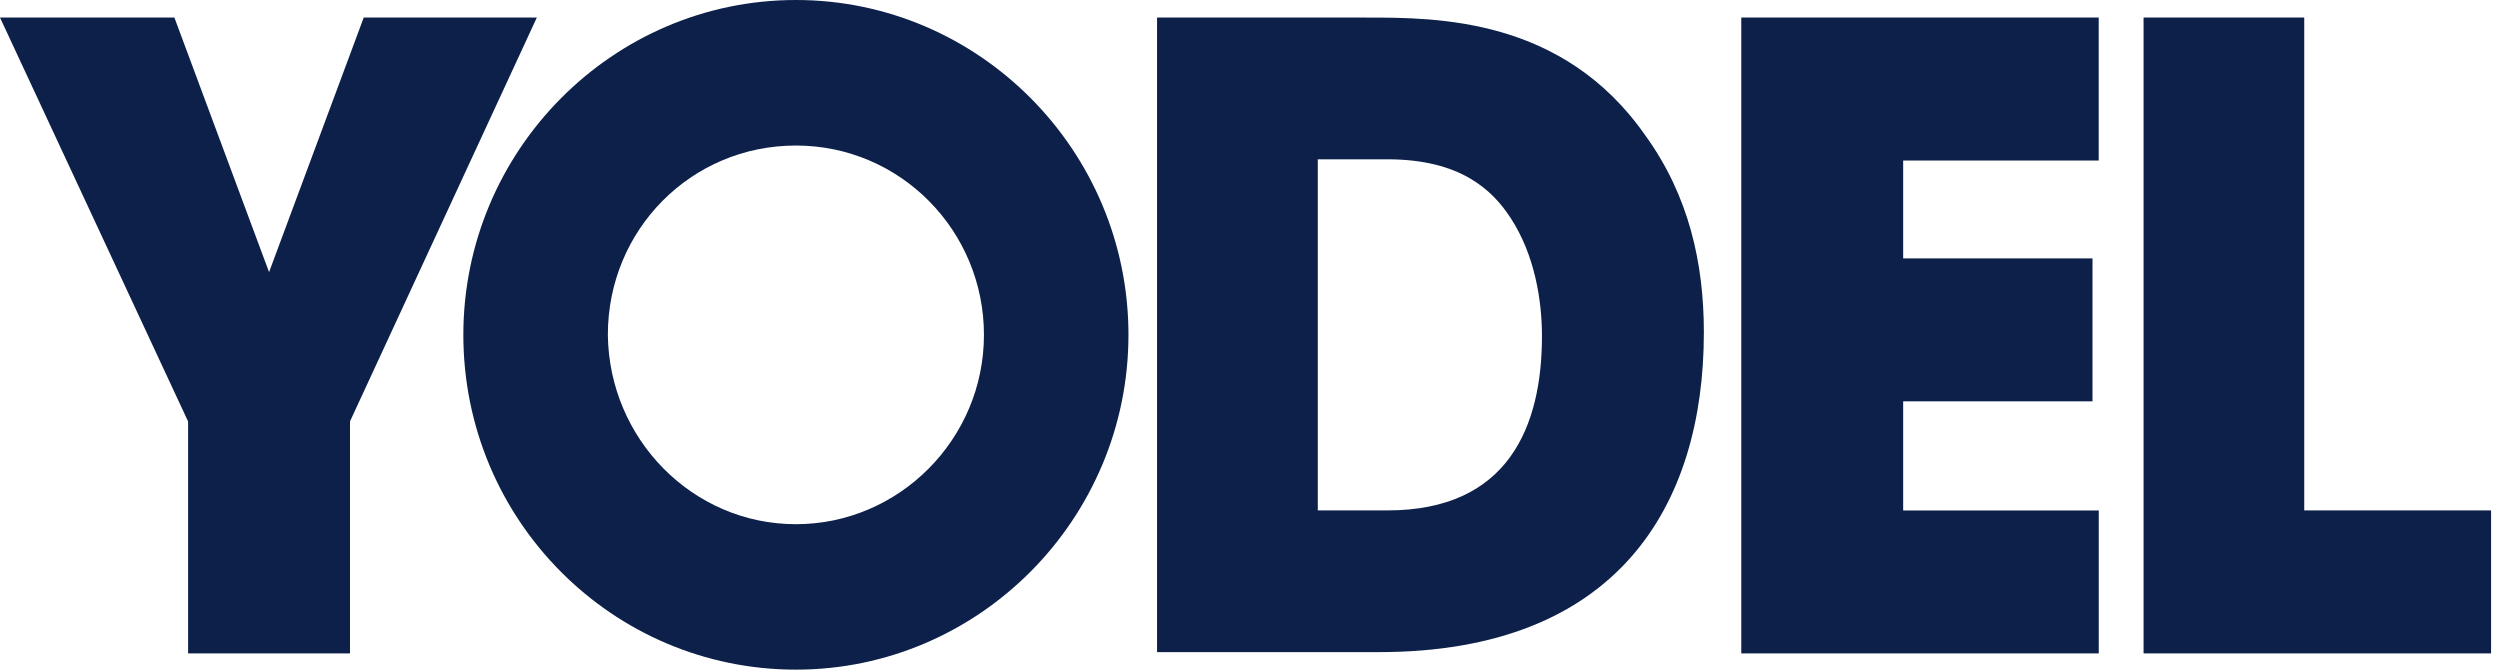
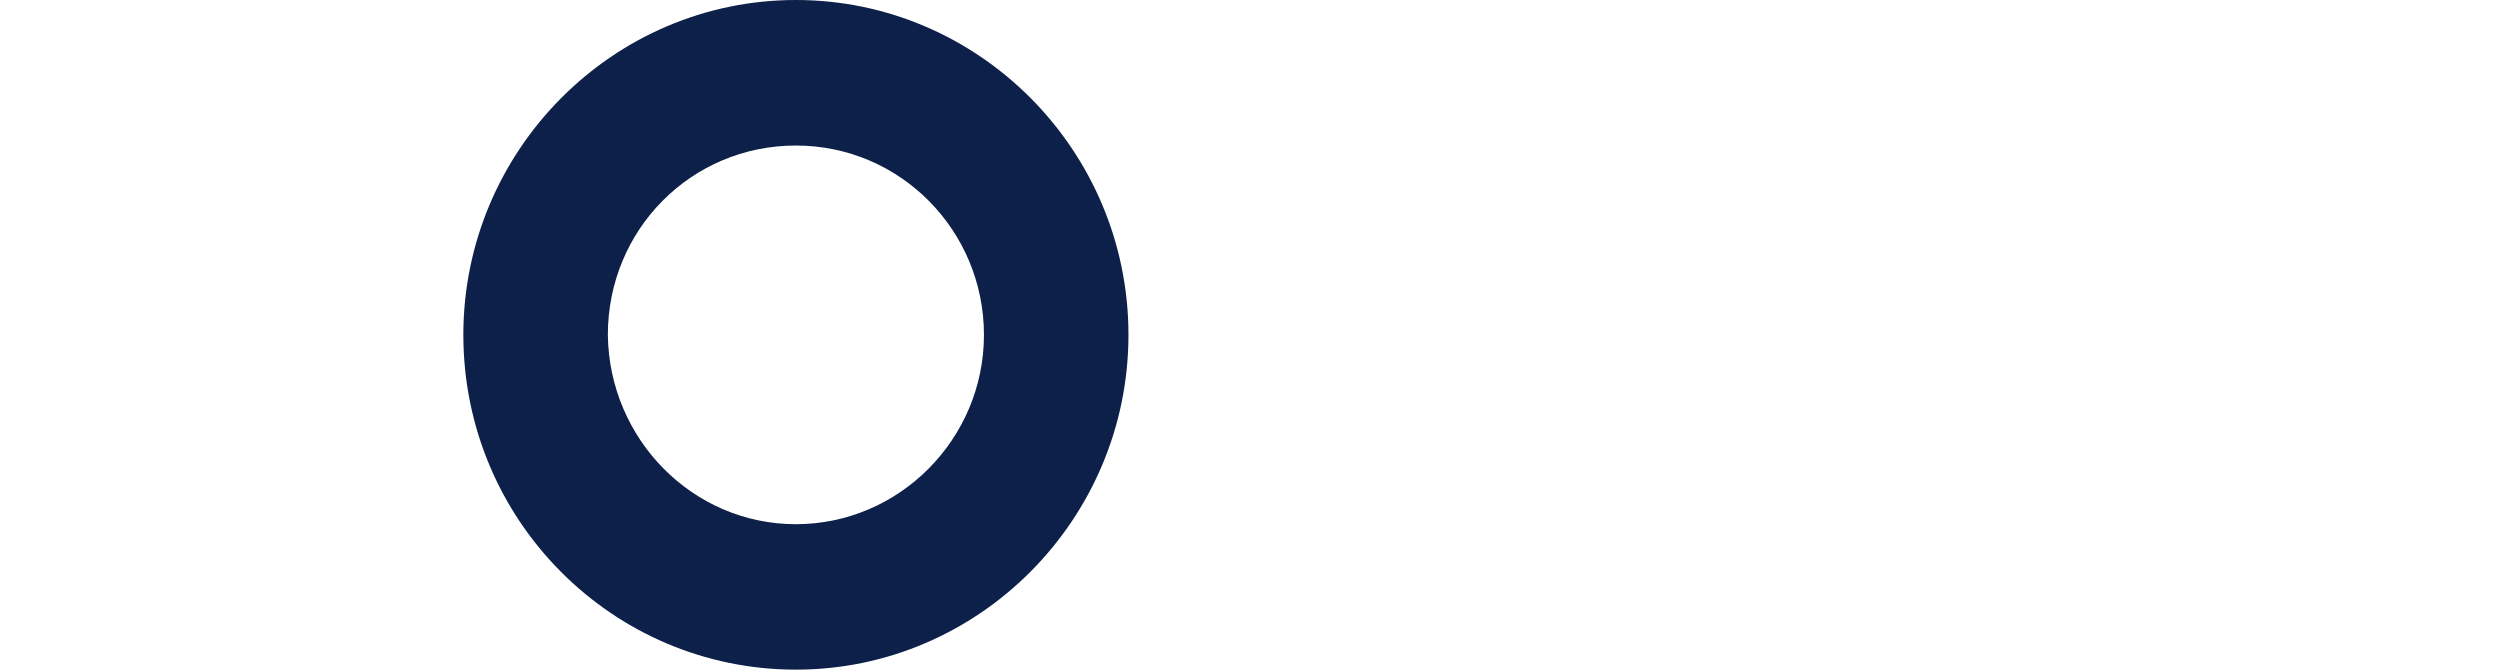
<svg xmlns="http://www.w3.org/2000/svg" width="112" height="30" viewBox="0 0 112 30" fill="none">
-   <path d="M8.425 18.878L0 0.787H7.813L12.054 12.191L16.295 0.787H24.05L15.68 18.878V29.271H8.427V18.878H8.425ZM51.839 0.787H61.212C64.392 0.787 70.029 0.787 73.711 6.068C75.664 8.764 76.333 11.799 76.333 14.889C76.333 22.642 72.482 29.215 61.769 29.215H51.836V0.787H51.839ZM59.092 22.866H62.161C67.574 22.866 69.08 19.102 69.08 15.058C69.08 13.428 68.745 11.406 67.684 9.777C66.847 8.484 65.396 7.137 62.159 7.137H59.037V22.866H59.092ZM78.007 0.787H94.022V7.192H85.262V11.575H93.744V17.98H85.262V22.868H94.024V29.273H78.009V0.787H78.007ZM96.032 0.787H103.23V22.866H111.6V29.271H96.032V0.787Z" fill="#0C204A" />
  <path d="M20.758 15C20.758 6.742 27.454 0 35.656 0C43.859 0 50.555 6.742 50.555 15C50.555 23.258 43.859 30 35.656 30C27.454 30 20.758 23.316 20.758 15ZM35.656 23.484C40.287 23.484 44.081 19.665 44.081 15.002C44.081 10.34 40.342 6.52 35.656 6.52C30.971 6.52 27.232 10.285 27.232 15.002C27.287 19.665 31.023 23.484 35.656 23.484Z" fill="#0C204A" />
</svg>